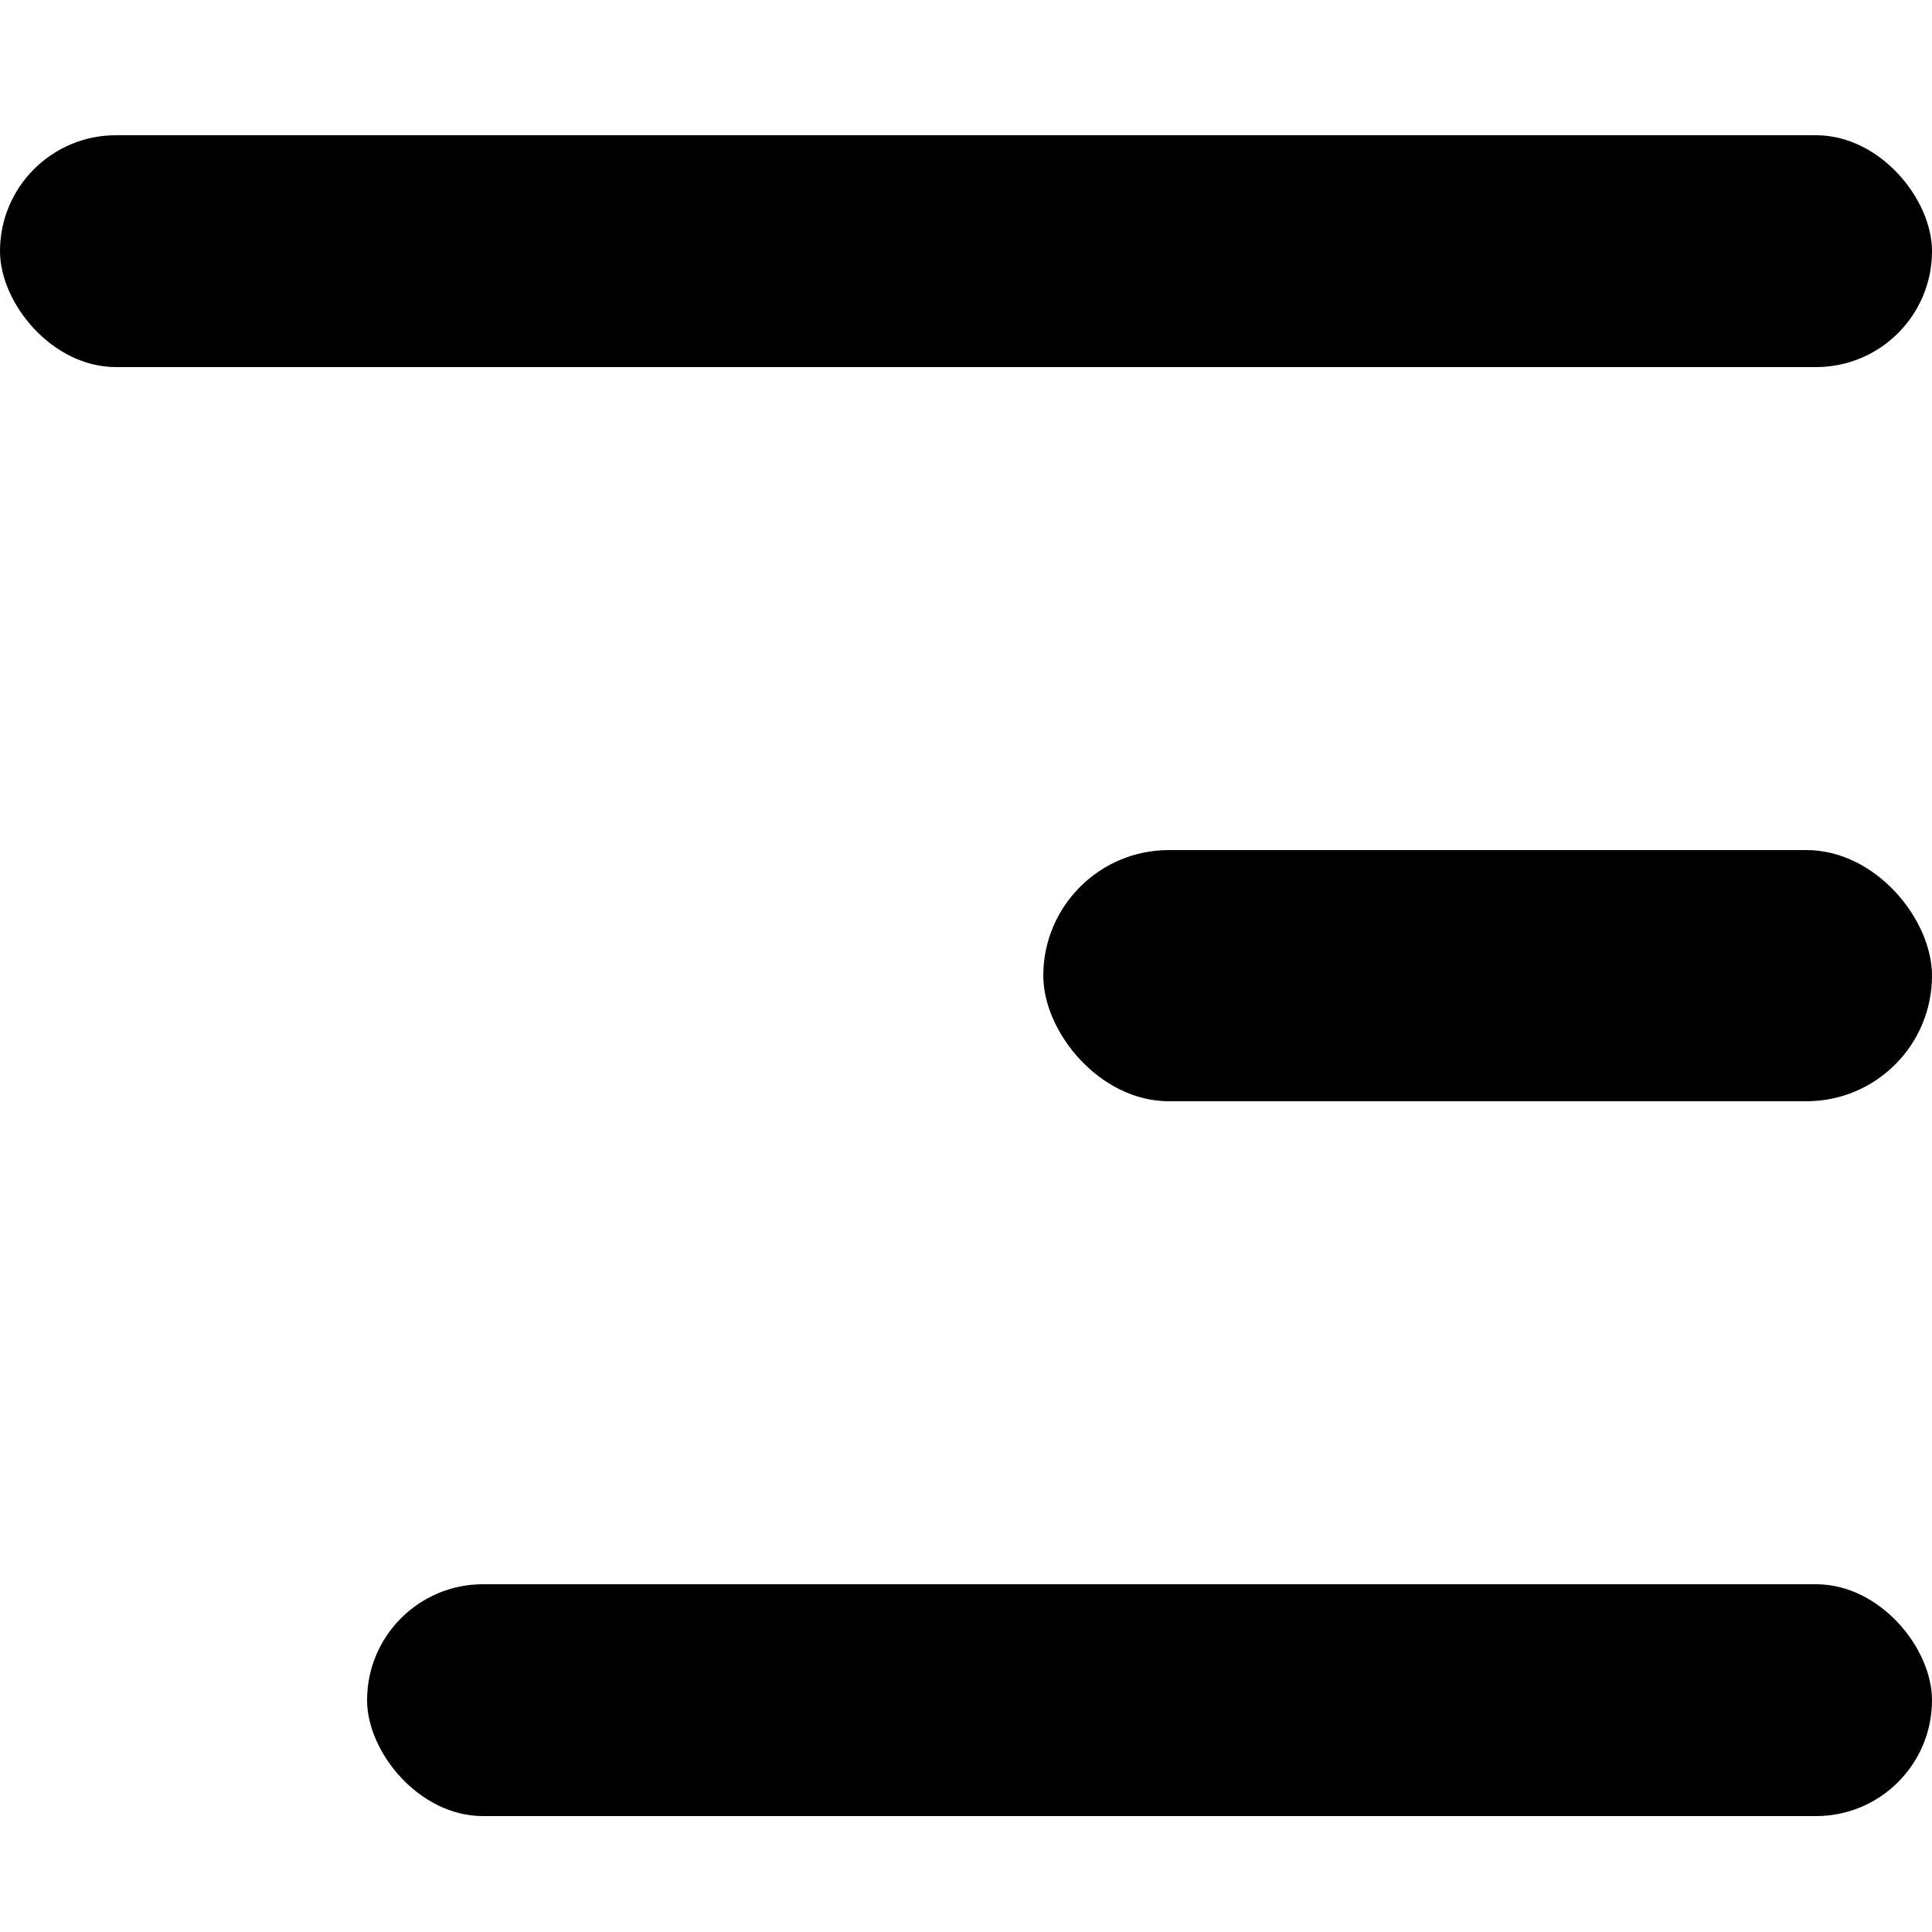
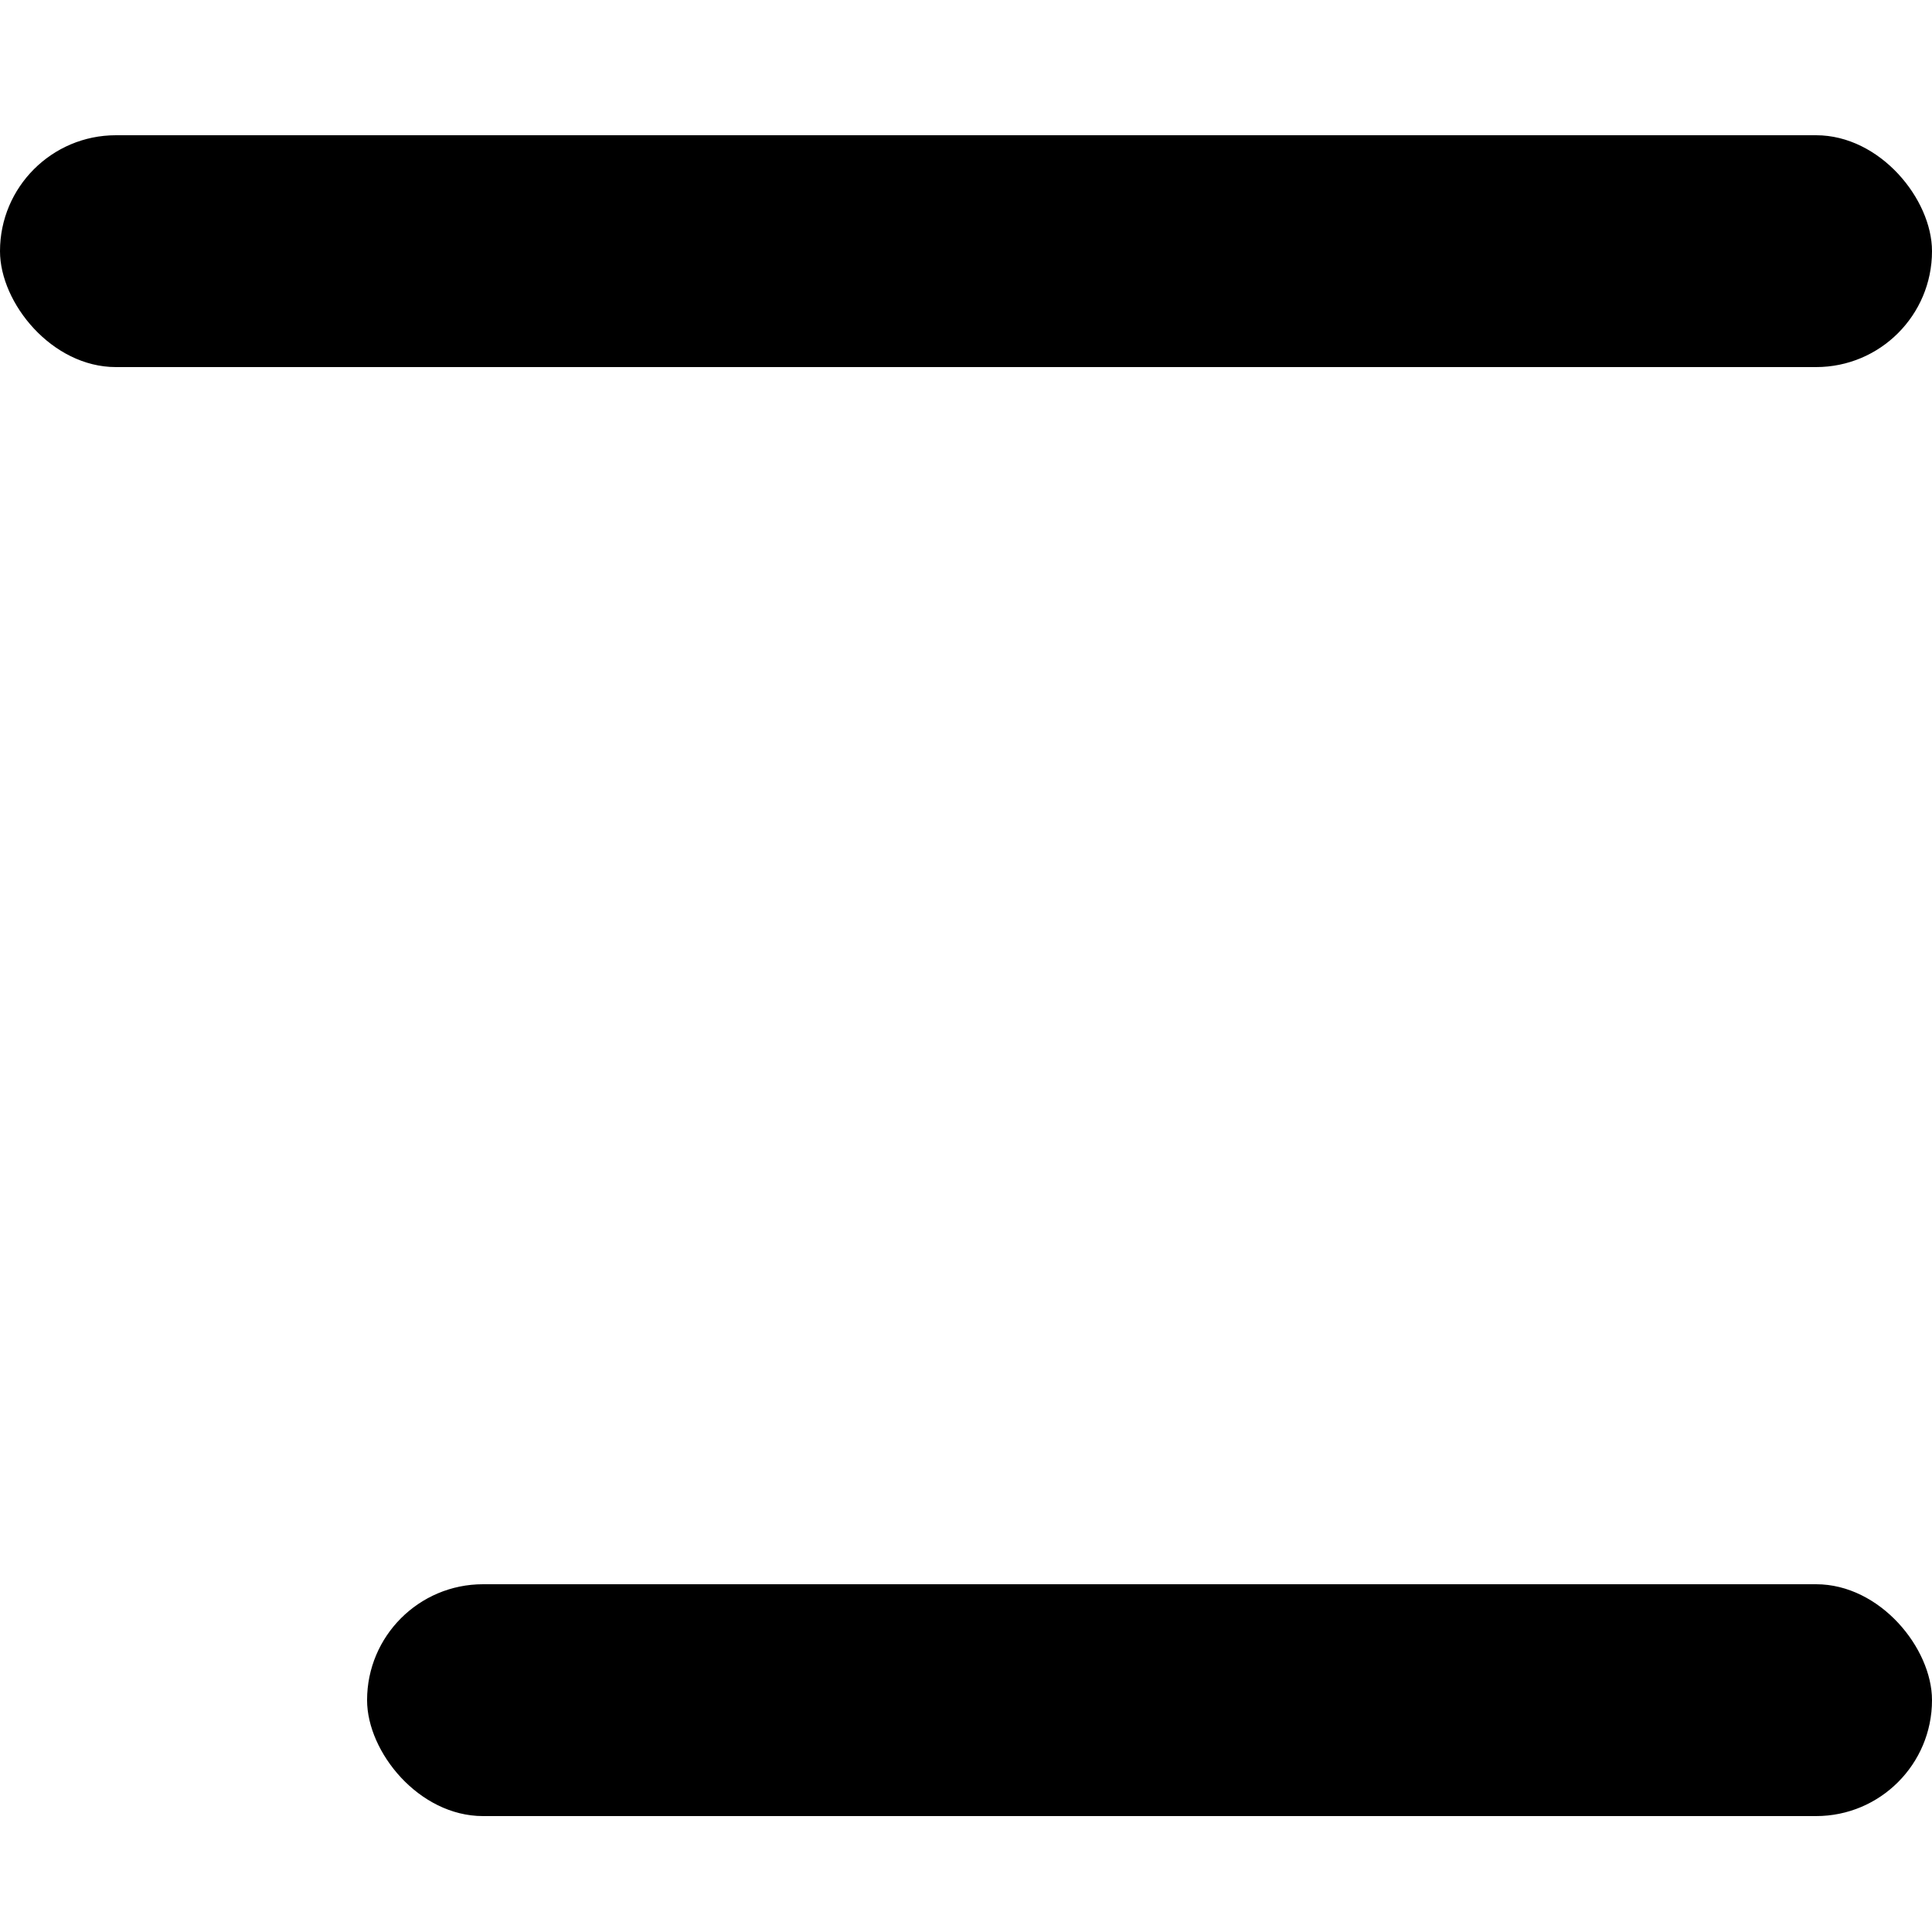
<svg xmlns="http://www.w3.org/2000/svg" width="100" height="100" viewBox="0 0 100 100" fill="none">
  <rect y="7" width="100" height="12" rx="6" fill="black" />
-   <rect x="54" y="44" width="46" height="13" rx="6.5" fill="black" />
  <rect x="19" y="82" width="81" height="12" rx="6" fill="black" />
</svg>